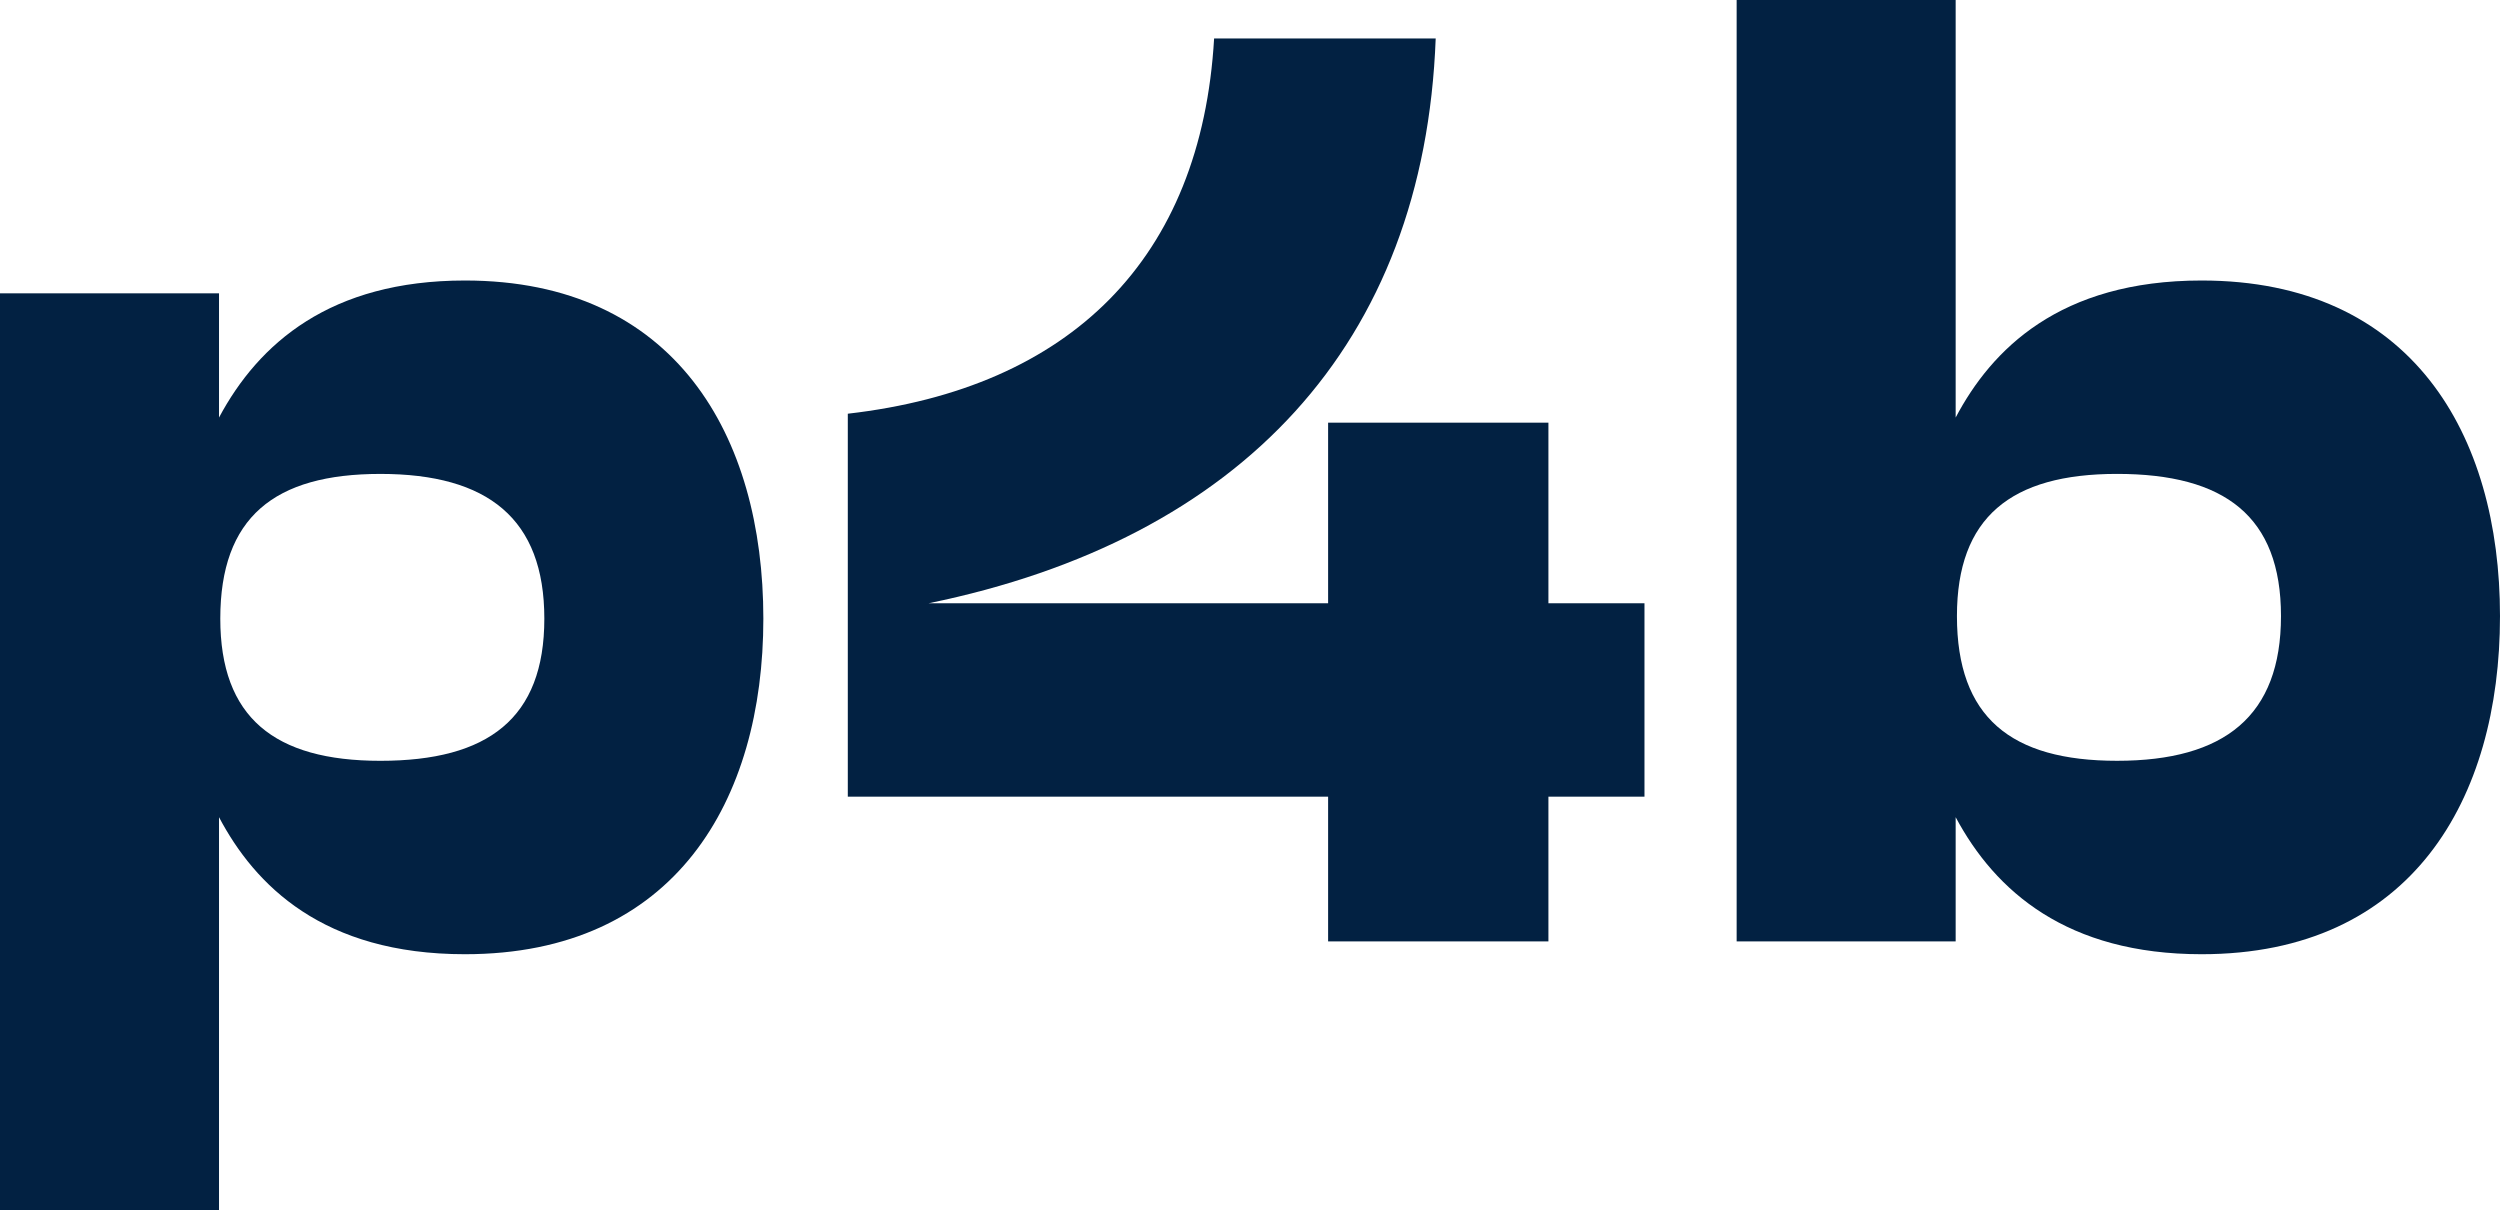
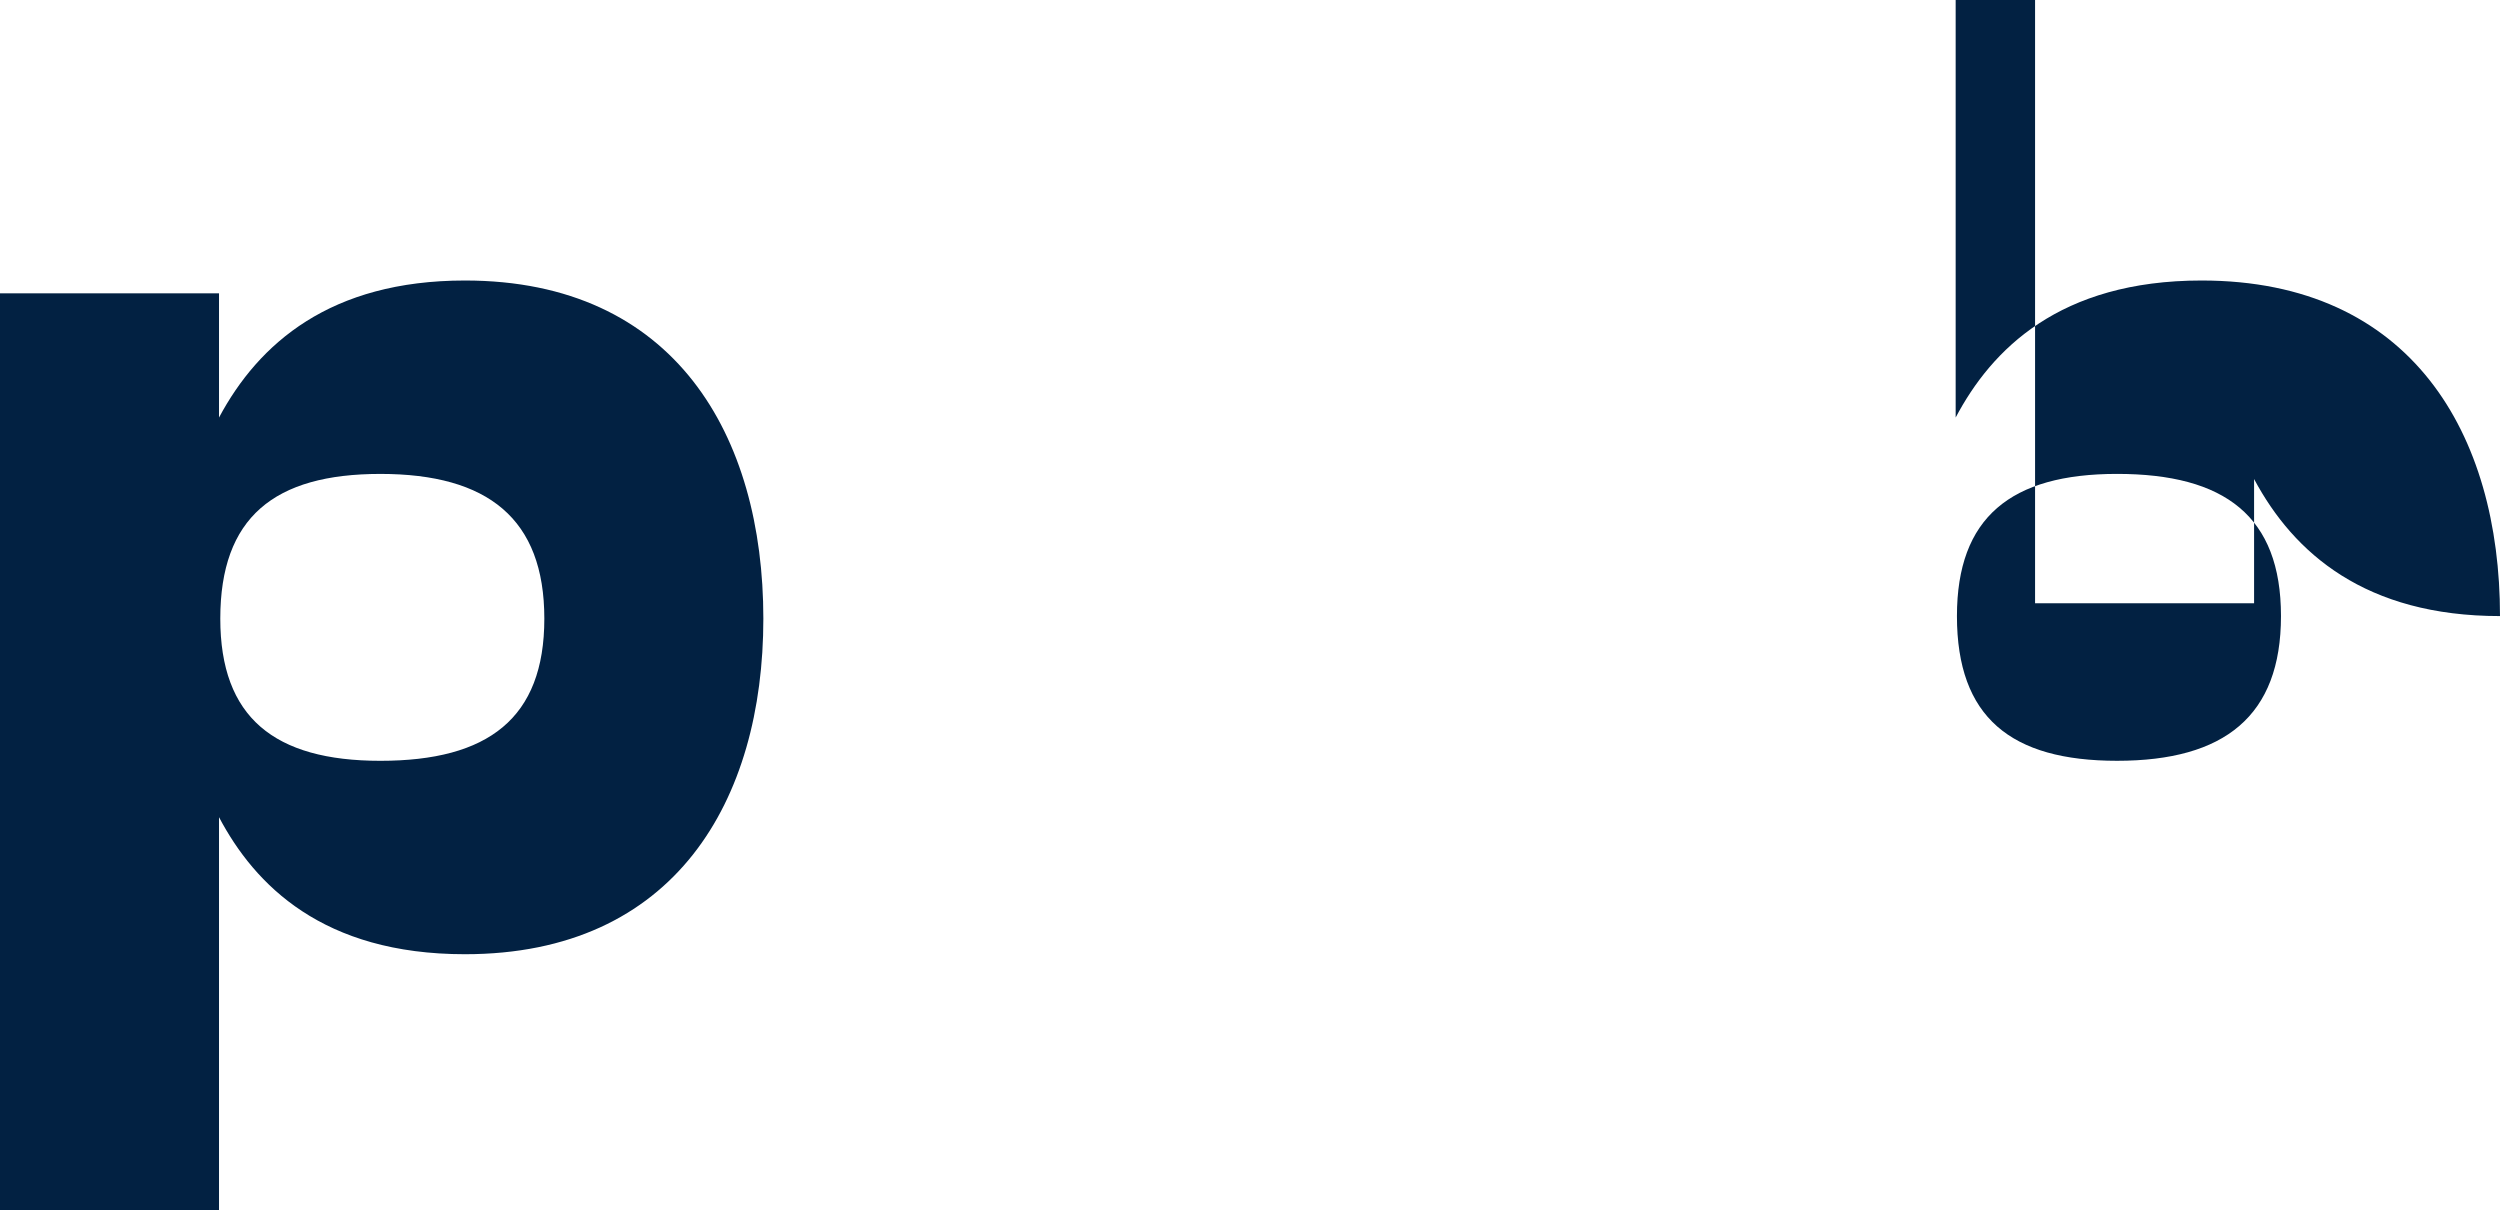
<svg xmlns="http://www.w3.org/2000/svg" version="1.1" id="Ebene_1" x="0px" y="0px" viewBox="0 0 185.877 89.993" style="enable-background:new 0 0 185.877 89.993;" xml:space="preserve">
  <style type="text/css">
	.st0{fill:#022142;}
</style>
  <g>
    <path class="st0" d="M0,21.808h16.284v9.237c2.952-5.523,8.285-10.189,18.284-10.189c15.618,0,22.188,11.523,22.188,25.141   c0,13.522-6.57,24.95-22.188,24.95c-10.57,0-15.618-5.143-18.284-10.189v29.235H0V21.808z M28.283,56.567   c7.999,0,12.189-3.143,12.189-10.57s-4.19-10.761-12.189-10.761c-7.904,0-11.904,3.238-11.904,10.761   C16.379,53.33,20.379,56.567,28.283,56.567z" />
-     <path class="st0" d="M115.126,31.426v13.428h7.142v14.379h-7.142v10.762h-16.38V59.233H63.035V30.76   C79.604,28.856,89.318,19.237,90.27,2.858h16.475c-0.856,22.76-14.475,37.235-37.711,41.997h29.712V31.427L115.126,31.426z" />
-     <path class="st0" d="M129.121,0h16.284v31.045c2.666-5.047,7.714-10.189,18.284-10.189c15.618,0,22.188,11.428,22.188,24.95   c0,13.618-6.57,25.141-22.188,25.141c-9.999,0-15.332-4.666-18.284-10.189v9.237h-16.284V0z M157.404,56.566   c7.999,0,12.189-3.333,12.189-10.761s-4.19-10.57-12.189-10.57c-7.904,0-11.904,3.238-11.904,10.57   C145.5,53.328,149.5,56.566,157.404,56.566z" />
+     <path class="st0" d="M129.121,0h16.284v31.045c2.666-5.047,7.714-10.189,18.284-10.189c15.618,0,22.188,11.428,22.188,24.95   c-9.999,0-15.332-4.666-18.284-10.189v9.237h-16.284V0z M157.404,56.566   c7.999,0,12.189-3.333,12.189-10.761s-4.19-10.57-12.189-10.57c-7.904,0-11.904,3.238-11.904,10.57   C145.5,53.328,149.5,56.566,157.404,56.566z" />
  </g>
</svg>